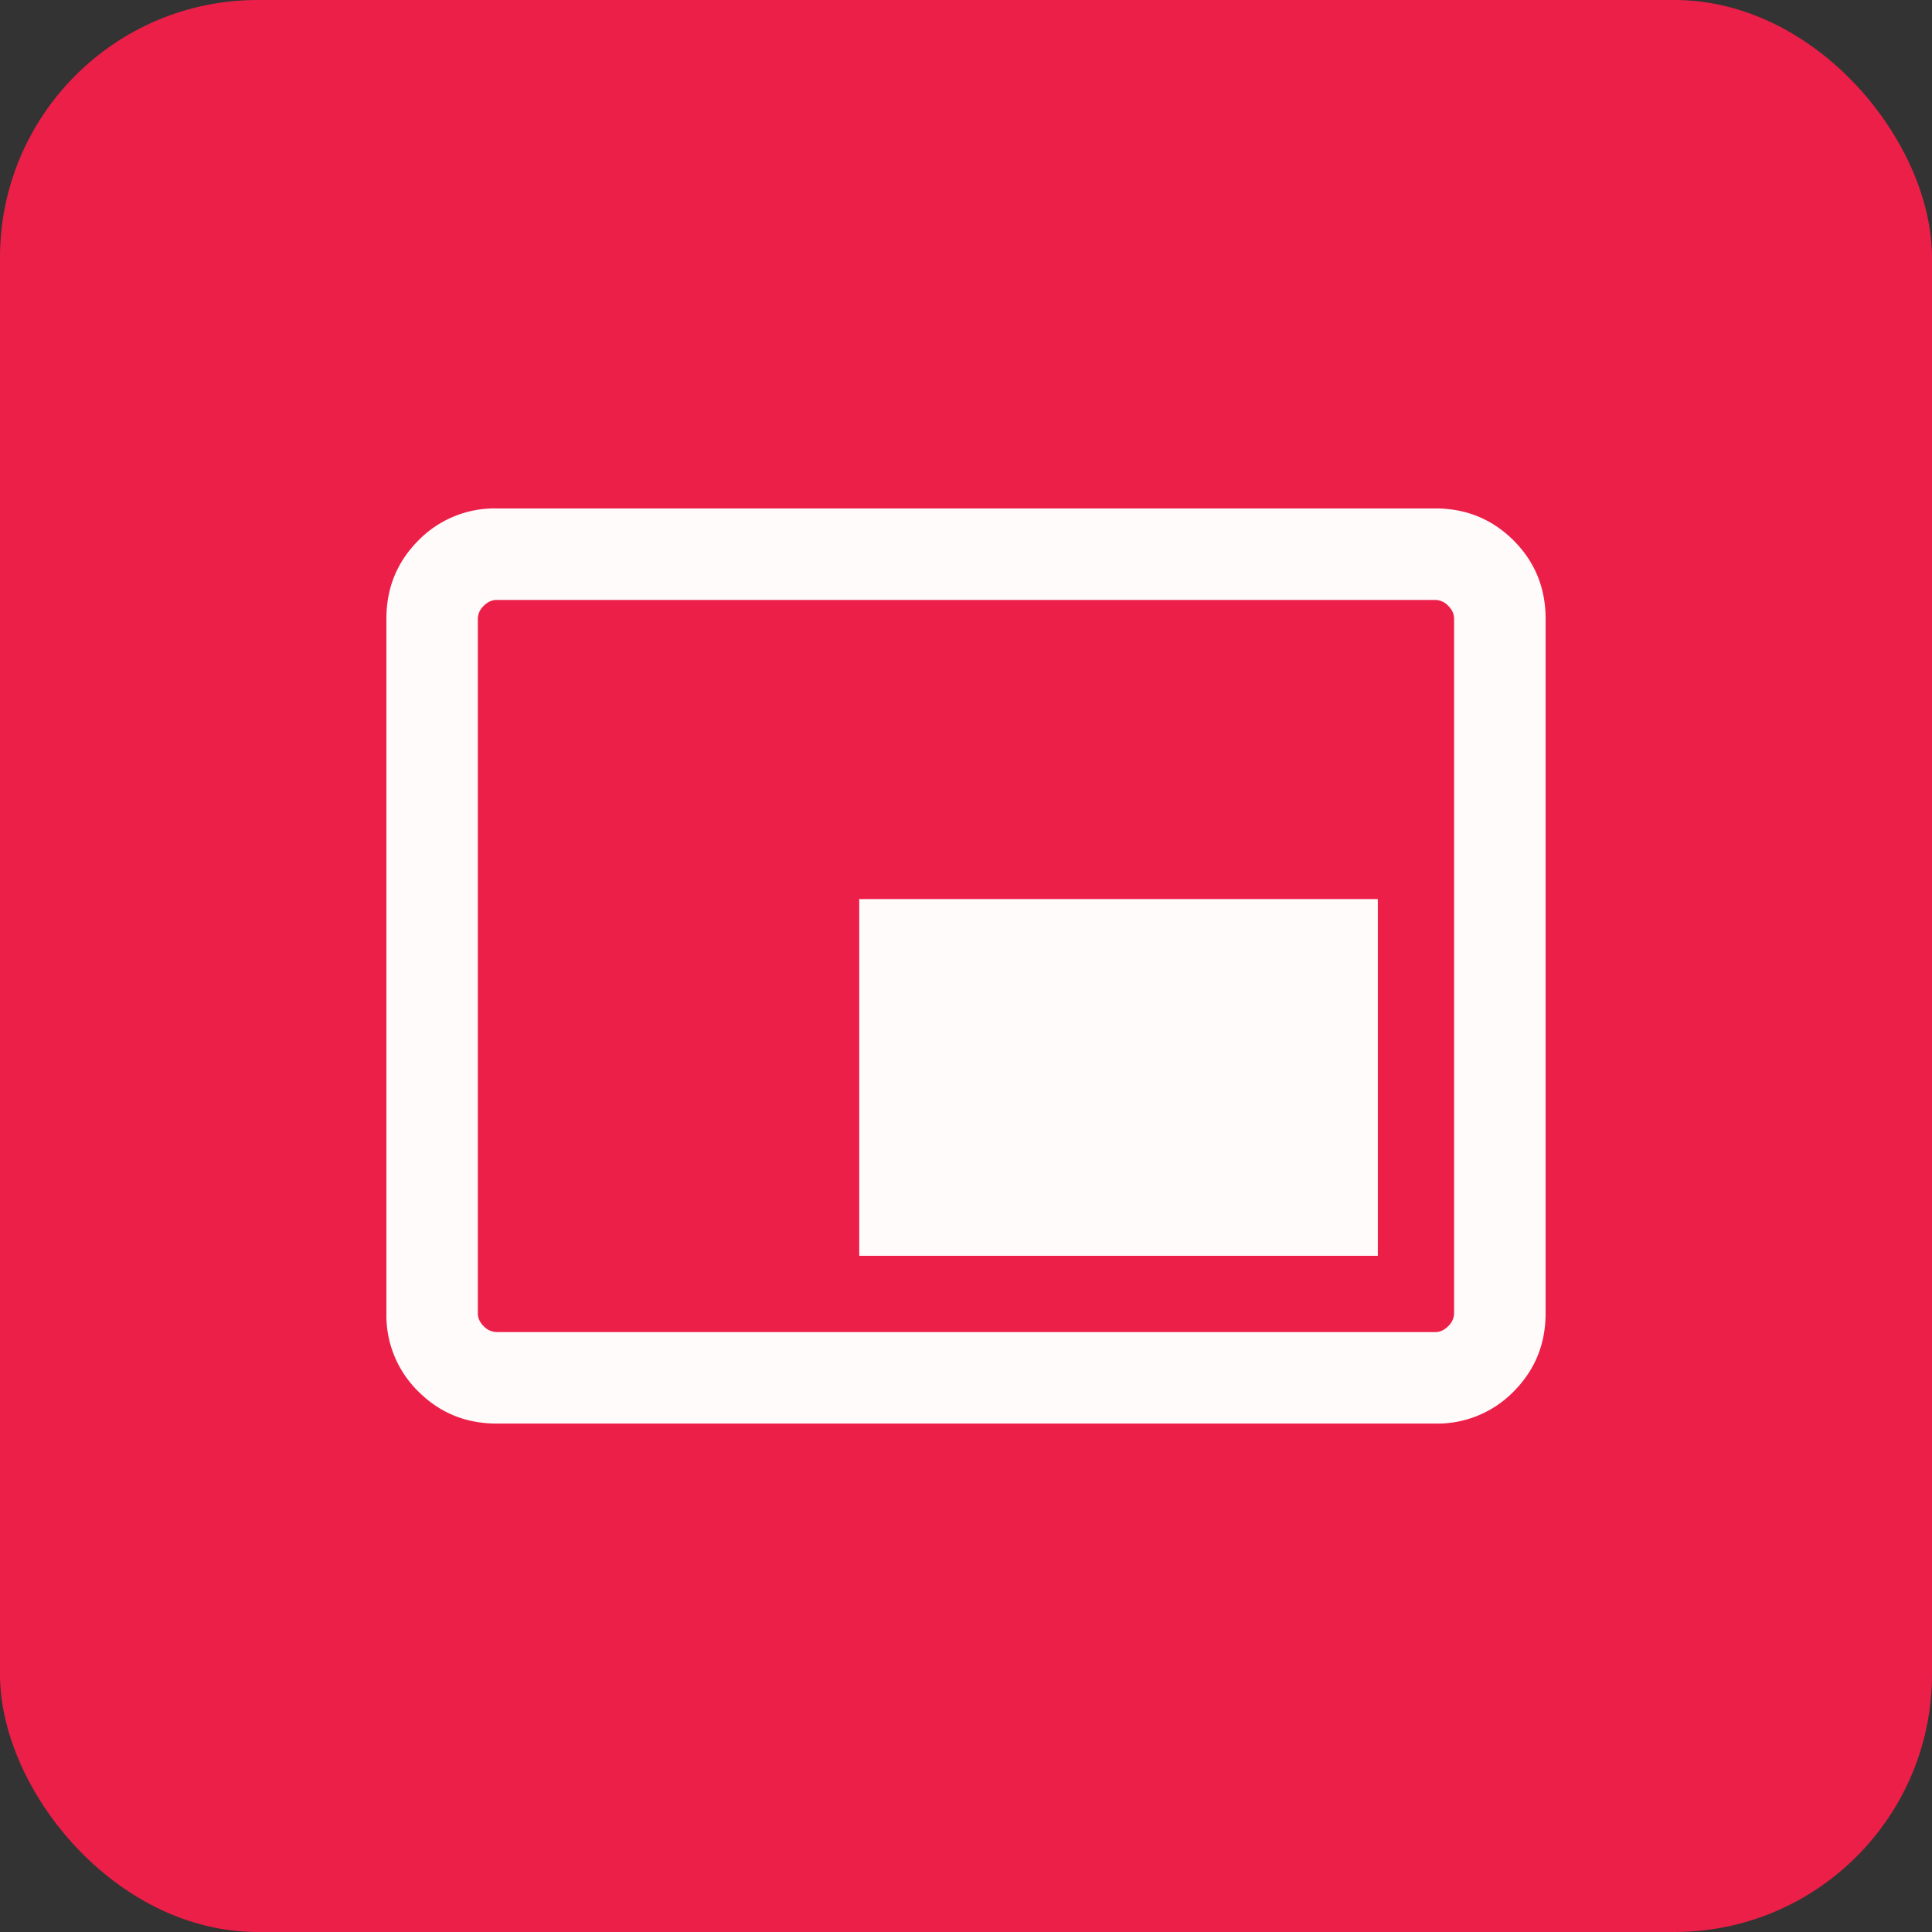
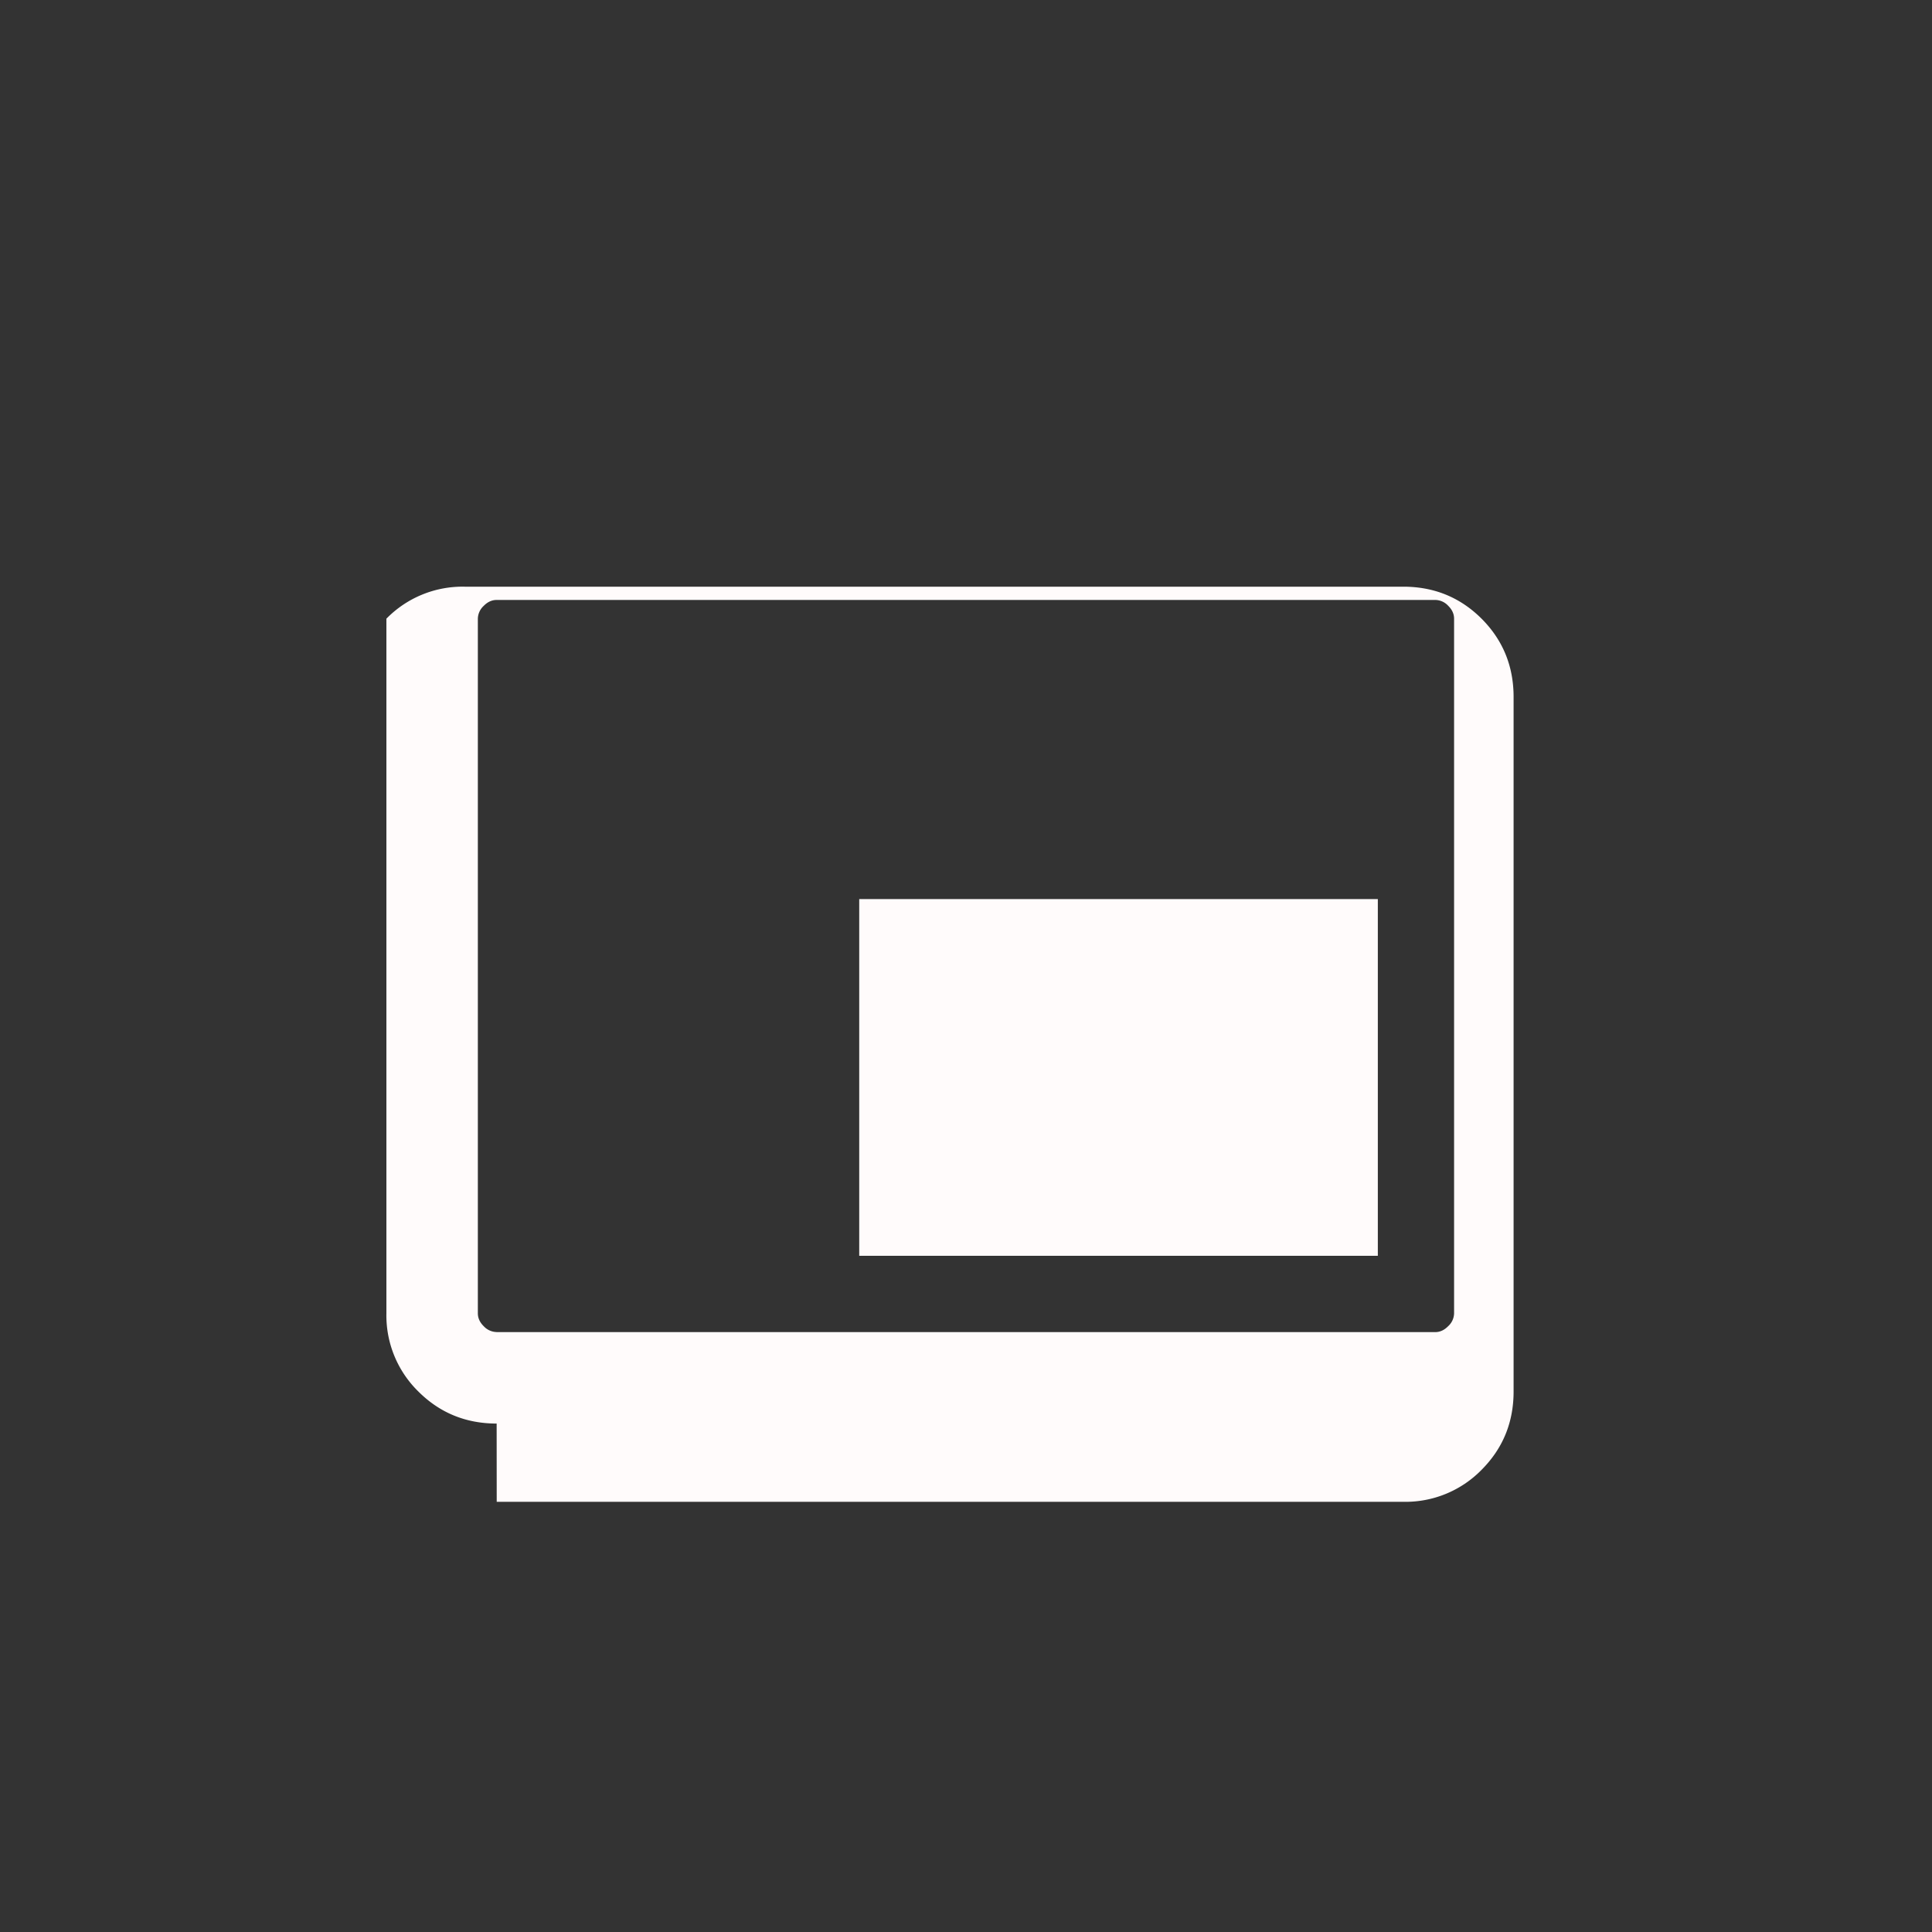
<svg xmlns="http://www.w3.org/2000/svg" width="30" height="30" viewBox="0 0 30 30" fill="none">
  <rect x="0" y="0" width="30" height="30" fill="#333333" stroke="none" />
-   <rect width="30" height="30" rx="4" fill="#EC1F48" />
-   <path d="M13.342 19.5h8.053v-5.539h-8.053V19.5zm-5.63 2.605c-.478 0-.883-.166-1.215-.497A1.653 1.653 0 016 20.393V9.607c0-.478.166-.883.497-1.215a1.653 1.653 0 011.216-.497h14.574c.479 0 .884.166 1.216.497.331.332.497.737.497 1.215v10.786c0 .478-.166.883-.497 1.215a1.653 1.653 0 01-1.216.497H7.713zm0-1.42h14.575c.073 0 .14-.031.2-.092a.278.278 0 00.092-.2V9.607c0-.073-.03-.14-.091-.2a.278.278 0 00-.2-.091H7.712c-.073 0-.14.03-.2.091a.278.278 0 00-.092.2v10.786c0 .073.03.14.091.2a.28.28 0 00.2.091z" fill="#FFFBFB" />
+   <path d="M13.342 19.5h8.053v-5.539h-8.053V19.5zm-5.63 2.605c-.478 0-.883-.166-1.215-.497A1.653 1.653 0 016 20.393V9.607a1.653 1.653 0 011.216-.497h14.574c.479 0 .884.166 1.216.497.331.332.497.737.497 1.215v10.786c0 .478-.166.883-.497 1.215a1.653 1.653 0 01-1.216.497H7.713zm0-1.42h14.575c.073 0 .14-.031.2-.092a.278.278 0 00.092-.2V9.607c0-.073-.03-.14-.091-.2a.278.278 0 00-.2-.091H7.712c-.073 0-.14.03-.2.091a.278.278 0 00-.092.2v10.786c0 .073.03.14.091.2a.28.28 0 00.2.091z" fill="#FFFBFB" />
</svg>